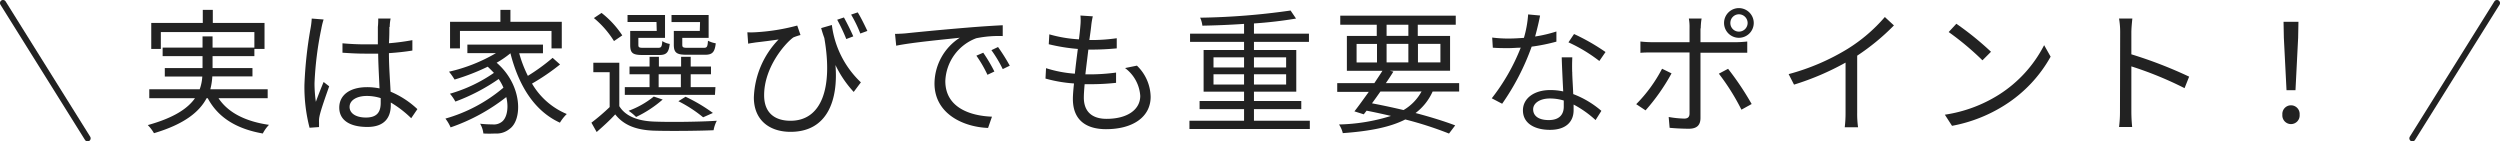
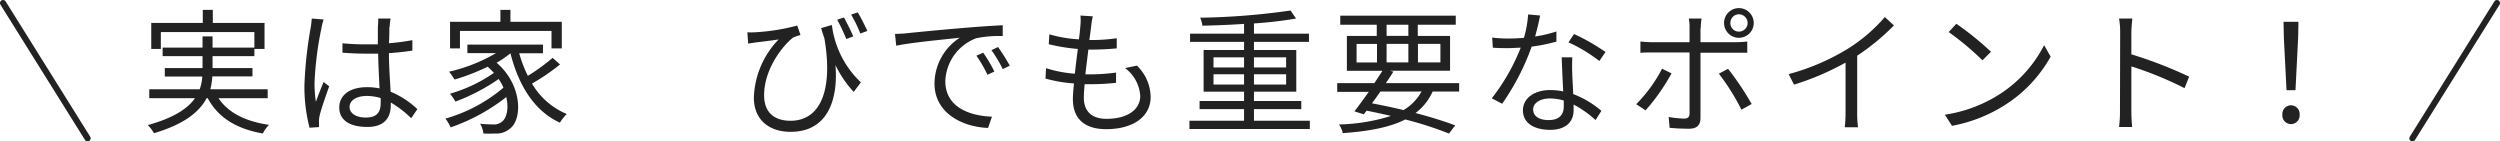
<svg xmlns="http://www.w3.org/2000/svg" viewBox="0 0 404.12 22.85">
  <defs>
    <style>.a{fill:none;stroke:#222;stroke-linecap:round;stroke-linejoin:round;stroke-width:0.99px;}.b{fill:#222;}</style>
  </defs>
  <line class="a" x1="0.49" y1="0.49" x2="14.16" y2="22.36" />
  <line class="a" x1="403.63" y1="0.49" x2="389.96" y2="22.36" />
  <path class="b" d="M35.32,15.87c1.55,2.34,4.35,3.76,8.16,4.31a6,6,0,0,0-1,1.4c-4.26-.75-7.23-2.58-8.9-5.71H33.4c-1.14,2.16-3.52,4.18-8.51,5.66a6.2,6.2,0,0,0-1-1.31c4.26-1.18,6.49-2.71,7.63-4.35H24.13V14.43h8.15a7.2,7.2,0,0,0,.42-2.06H26.64V11h6.1V9.07H26.29V7.69h6.45V5.88h1.62V7.69h6.76V5.18H26V7.91H24.45V3.71h8.33V1.59H34.4V3.71h8.36v4.2H41.12V9.07H34.36V11h6.45v1.35H34.32A10.57,10.57,0,0,1,34,14.43h9.27v1.44Z" />
  <path class="b" d="M51.94,4.65a54.09,54.09,0,0,0-1.1,8.81,20.93,20.93,0,0,0,.22,3c.35-1,.88-2.31,1.25-3.21l.9.7c-.53,1.53-1.34,3.76-1.56,4.83a3.81,3.81,0,0,0-.08,1c0,.21,0,.52,0,.76l-1.53.11a26.3,26.3,0,0,1-.83-6.91,66.06,66.06,0,0,1,1-9.21A12.22,12.22,0,0,0,50.39,3l1.92.15A11.18,11.18,0,0,0,51.94,4.65Zm11-.3c0,.59,0,1.61-.07,2.64a36.72,36.72,0,0,0,3.79-.5V8.17c-1.21.2-2.47.33-3.79.42,0,2.21.18,4.39.27,6.23a14.43,14.43,0,0,1,4.33,2.82l-1,1.47a17.28,17.28,0,0,0-3.3-2.54V17c0,1.79-.83,3.52-3.78,3.52s-4.55-1.16-4.55-3.13,1.64-3.3,4.51-3.3a10.05,10.05,0,0,1,2,.2c-.07-1.69-.2-3.83-.22-5.62-.7,0-1.4,0-2.1,0-1.24,0-2.38-.06-3.67-.15V7c1.24.11,2.4.17,3.72.17.67,0,1.37,0,2,0V4.37A12.22,12.22,0,0,0,61.14,3h2C63.05,3.47,63,3.91,63,4.35ZM59.15,19c1.84,0,2.39-.94,2.39-2.38,0-.22,0-.48,0-.76a7.45,7.45,0,0,0-2.24-.35c-1.64,0-2.79.7-2.79,1.77S57.58,19,59.15,19Z" />
  <path class="b" d="M90.53,10.42A34.8,34.8,0,0,1,86,13.51a11.69,11.69,0,0,0,5.62,4.92,6.91,6.91,0,0,0-1.11,1.4c-4.13-1.88-6.67-6-8-11.22h0a15.35,15.35,0,0,1-2.23,1.53c4.18,3.61,4.22,9.23,2.08,10.71a3.3,3.3,0,0,1-2.32.73,18.31,18.31,0,0,1-1.9,0A4,4,0,0,0,77.61,20a18.85,18.85,0,0,0,2,.11,2.09,2.09,0,0,0,1.51-.42c.79-.59,1.16-2.18.72-4a30.73,30.73,0,0,1-9,4.9A6.71,6.71,0,0,0,72,19.17a25,25,0,0,0,9.38-5,8,8,0,0,0-.77-1.4,31.2,31.2,0,0,1-7,3.65,7,7,0,0,0-.88-1.27,24.11,24.11,0,0,0,7.11-3.37c-.3-.32-.63-.65-1-1a35.28,35.28,0,0,1-5.36,2.08,9.79,9.79,0,0,0-.9-1.27,26.62,26.62,0,0,0,7.59-3H75.55V7.21H87.77v1.4H83.93a19.7,19.7,0,0,0,1.4,3.65,31.84,31.84,0,0,0,4-2.91ZM74.35,7.82h-1.6V3.52h8.14V1.59h1.62V3.52h8.3v4.3H89.15V5H74.35Z" />
-   <path class="b" d="M100.11,17.16c1,1.64,3,2.38,5.53,2.49s7.56.05,10.23-.13a5.21,5.21,0,0,0-.52,1.53c-2.47.11-7.2.15-9.67.07-2.88-.11-4.87-.9-6.23-2.63-.92,1-1.9,1.88-3,2.85l-.85-1.51a33.43,33.43,0,0,0,2.95-2.52V11.67H95.91V10.14h4.2ZM99.25,6.64A15.15,15.15,0,0,0,96,2.92l1.24-.83a15.09,15.09,0,0,1,3.35,3.63Zm16.32,8.7H101V14.08H105V12h-3.24V10.75H105V9.18h1.51v1.57h3.59V9.18h1.55v1.57h3.28V12h-3.28v2.08h4ZM106.12,3.56h-4.68V2.42h6.06v3.7h-4.31V7.25c0,.4.11.48.81.48h2.36c.52,0,.63-.13.7-1.09a3,3,0,0,0,1.2.46c-.15,1.42-.57,1.79-1.68,1.79h-2.71c-1.62,0-2-.32-2-1.64V5h4.29Zm1,12.53a18.7,18.7,0,0,1-4.3,2.82,7.56,7.56,0,0,0-1.21-1,14.25,14.25,0,0,0,4.07-2.3Zm-.65-2h3.59V12h-3.59Zm6.69-10.52h-4.61V2.42h6v3.7h-4.26V7.23c0,.42.13.5.85.5h2.6c.53,0,.64-.13.7-1.15A4.23,4.23,0,0,0,115.7,7c-.16,1.46-.57,1.85-1.73,1.85H111c-1.62,0-2.08-.32-2.08-1.64V5h4.2Zm.5,15.39a21.32,21.32,0,0,0-4-2.6l1.16-.72a26.32,26.32,0,0,1,4.42,2.62Z" />
  <path class="b" d="M139.16,13.31,138,14.86a17.44,17.44,0,0,1-2.95-4.35c.46,5.53-1.21,10.8-7.26,10.8-3.44,0-5.93-1.92-5.93-5.55a14.17,14.17,0,0,1,4-9.38c-1.1.17-2.91.39-3.7.48-.41.07-.79.11-1.22.2l-.13-1.84a11.56,11.56,0,0,0,1.18,0,33.07,33.07,0,0,0,6.88-1.09l.53,1.53a9.89,9.89,0,0,0-1.16.39c-1.38,1-4.72,4.86-4.72,9.34,0,3.1,2,4.13,4.26,4.13,5,0,6.89-5.25,5.47-13.38-.18-.5-.35-1-.51-1.6l1.73-.5A15.35,15.35,0,0,0,139.16,13.31Zm-1.23-7.43-1.13.43a29.1,29.1,0,0,0-1.47-3.12l1.09-.37C136.86,3.62,137.56,5,137.93,5.88ZM140.21,5l-1.14.42a20.71,20.71,0,0,0-1.49-3.06L138.65,2C139.14,2.77,139.79,4.11,140.21,5Z" />
  <path class="b" d="M146.61,5.37c1.42-.15,5.56-.56,9.58-.89,2.38-.2,4.44-.33,5.9-.4V5.83a18.16,18.16,0,0,0-4.28.35,7.7,7.7,0,0,0-5,6.93c0,4.27,4,5.62,7.54,5.75l-.63,1.82c-4.05-.15-8.66-2.32-8.66-7.19a8.87,8.87,0,0,1,4.09-7.39c-2.34.26-7.92.78-10.28,1.29l-.19-1.91C145.5,5.46,146.2,5.42,146.61,5.37Zm14.13,6.19-1.12.53A19.93,19.93,0,0,0,157.83,9l1.11-.48A25.16,25.16,0,0,1,160.74,11.56Zm2.49-.94-1.14.55a20.13,20.13,0,0,0-1.83-3.06l1.07-.51A30.42,30.42,0,0,1,163.23,10.62Z" />
  <path class="b" d="M176.39,4.21c-.06.57-.17,1.34-.3,2.26a28.85,28.85,0,0,0,4.43-.29l0,1.64c-1.4.13-2.67.2-4.44.2h-.15c-.15,1.29-.33,2.67-.48,4h.41a32,32,0,0,0,4.55-.29l0,1.66a38,38,0,0,1-4.29.22h-.79c-.08.88-.13,1.64-.13,2.17,0,2.12,1.18,3.43,3.68,3.43,3.32,0,5.44-1.46,5.44-3.72A6.1,6.1,0,0,0,181.86,11l1.92-.39A7.17,7.17,0,0,1,186,15.65c0,3.26-2.88,5.23-7.21,5.23-3,0-5.36-1.29-5.36-4.88,0-.61.07-1.49.18-2.51A22.73,22.73,0,0,1,169,12.7l.09-1.68a19.7,19.7,0,0,0,4.66.89c.13-1.29.31-2.67.48-4a30,30,0,0,1-4.7-.76l.09-1.6a21.58,21.58,0,0,0,4.79.81c.11-.87.19-1.66.24-2.29a8.28,8.28,0,0,0,0-1.56l2,.13A11.87,11.87,0,0,0,176.39,4.21Z" />
  <path class="b" d="M211.73,19.52v1.33H192.27V19.52h8.83V17.64h-7.19V16.33h7.19V14.82h-6.54V8.08h6.54V6.77h-8.73V5.44h8.73V3.86c-2.27.16-4.59.25-6.74.29A4.12,4.12,0,0,0,194,2.86,113.48,113.48,0,0,0,208.62,1.7L209.5,3a68,68,0,0,1-6.8.79V5.44h8.89V6.77H202.7V8.08h6.84v6.74H202.7v1.51h7.65v1.31H202.7v1.88Zm-15.57-8.61h4.94V9.27h-4.94Zm4.94,2.75V12h-4.94v1.66Zm1.6-4.39v1.64h5.2V9.27ZM207.9,12h-5.2v1.66h5.2Z" />
  <path class="b" d="M231.58,14.8a8.9,8.9,0,0,1-2.76,3.47c2.5.66,4.73,1.36,6.41,2l-1,1.32a57.61,57.61,0,0,0-7.07-2.28c-2.44,1.25-5.77,1.9-10.1,2.21a4.32,4.32,0,0,0-.61-1.4,30.21,30.21,0,0,0,8.4-1.38c-1.29-.3-2.61-.59-3.94-.85l-.46.59L218.94,18c.68-.86,1.49-2,2.32-3.15h-5.1V13.44h6c.46-.7.92-1.38,1.31-2h-5.75V5.81h4.83V4h-5.9V2.53h18.67V4h-6.14V5.81h5.22v5.62h-9.75l.59.15c-.37.59-.78,1.23-1.22,1.86h11.85V14.8Zm-12.29-4.7h3.3v-3h-3.3Zm3.85,4.7c-.46.65-.92,1.31-1.36,1.9,1.73.33,3.46.7,5.1,1.09a7.8,7.8,0,0,0,2.91-3Zm1-9h3.52V4h-3.52Zm3.52,4.29v-3h-3.52v3Zm1.55-3v3h3.63v-3Z" />
  <path class="b" d="M248.15,5.9a22,22,0,0,0,3.44-.81l0,1.64a30,30,0,0,1-4,.81,38.84,38.84,0,0,1-4.77,9.23l-1.68-.88a32.6,32.6,0,0,0,4.68-8.18c-.66,0-1.31.07-1.95.07-.81,0-1.72,0-2.56-.07l-.1-1.64a20.23,20.23,0,0,0,2.66.16c.79,0,1.62-.05,2.47-.11a17.8,17.8,0,0,0,.68-3.79l1.93.18C248.81,3.3,248.5,4.63,248.15,5.9Zm6,5.73c0,.81.11,2.23.16,3.58a15.14,15.14,0,0,1,4.55,2.71l-.94,1.49a16.72,16.72,0,0,0-3.55-2.51c0,.35,0,.65,0,.92,0,1.74-1.11,3.17-3.82,3.17-2.41,0-4.37-1-4.37-3.15,0-2,1.9-3.28,4.37-3.28a9.36,9.36,0,0,1,2.14.22c-.09-1.8-.2-4-.24-5.51h1.71C254.12,10.16,254.12,10.84,254.14,11.63Zm-3.8,7.78c1.81,0,2.43-1,2.43-2.16,0-.29,0-.62,0-1a7.63,7.63,0,0,0-2.26-.33c-1.59,0-2.69.75-2.69,1.75S248.63,19.41,250.34,19.41Zm3.19-12.57.9-1.34a33.42,33.42,0,0,1,5.09,2.91l-1,1.45A25,25,0,0,0,253.53,6.84Z" />
  <path class="b" d="M266,17.84l-1.51-1a23.55,23.55,0,0,0,4.18-5.73l1.53.75A32.19,32.19,0,0,1,266,17.84Zm8.88-13.25V6.82h5.77c.52,0,1.25-.05,1.79-.11V8.52c-.59,0-1.24,0-1.77,0h-5.79V19.06c0,1.16-.57,1.75-1.88,1.75-.92,0-2.23-.06-3.11-.15l-.15-1.75a16,16,0,0,0,2.51.26c.59,0,.86-.26.86-.83V8.48h-6.08c-.66,0-1.27,0-1.86.06V6.71a17.74,17.74,0,0,0,1.86.11h6.08V4.56A7.7,7.7,0,0,0,273,3h2.06A10,10,0,0,0,274.92,4.59Zm8.24,12.24-1.62.9a36,36,0,0,0-3.65-5.82l1.49-.79A46.63,46.63,0,0,1,283.16,16.83ZM281.08,1.31a2.41,2.41,0,0,1,2.41,2.4,2.4,2.4,0,1,1-2.41-2.4Zm0,3.8a1.4,1.4,0,0,0,1.42-1.4,1.41,1.41,0,0,0-1.42-1.4,1.39,1.39,0,0,0-1.37,1.4A1.37,1.37,0,0,0,281.08,5.11Z" />
  <path class="b" d="M298.68,7.89a26,26,0,0,0,6-5.14l1.47,1.36A36.27,36.27,0,0,1,300.21,9v9.23a16,16,0,0,0,.14,2.34H298.2a19.45,19.45,0,0,0,.13-2.34V10.12A43.11,43.11,0,0,1,290,13.68l-.87-1.7A36.14,36.14,0,0,0,298.68,7.89Z" />
  <path class="b" d="M323.13,15.3a20.58,20.58,0,0,0,7.3-8l1.05,1.86a21.79,21.79,0,0,1-7.35,7.79,24.09,24.09,0,0,1-8.59,3.39l-1.16-1.8A22.62,22.62,0,0,0,323.13,15.3Zm-1.29-6.93-1.38,1.38A45.14,45.14,0,0,0,315,5.18l1.24-1.34A48.3,48.3,0,0,1,321.84,8.37Z" />
  <path class="b" d="M342.72,5.22A12.84,12.84,0,0,0,342.54,3h2.15c-.07.67-.16,1.61-.16,2.27V8.78a70,70,0,0,1,9.34,3.61l-.74,1.86a58.07,58.07,0,0,0-8.6-3.52c0,3.28,0,6.58,0,7.22a25.47,25.47,0,0,0,.13,2.58h-2.12a19.16,19.16,0,0,0,.15-2.58Z" />
  <path class="b" d="M368.94,18.54a1.4,1.4,0,1,1,2.79,0,1.4,1.4,0,1,1-2.79,0Zm.24-12.44-.05-2.58h2.41l-.05,2.58-.43,8.48h-1.45Z" />
</svg>